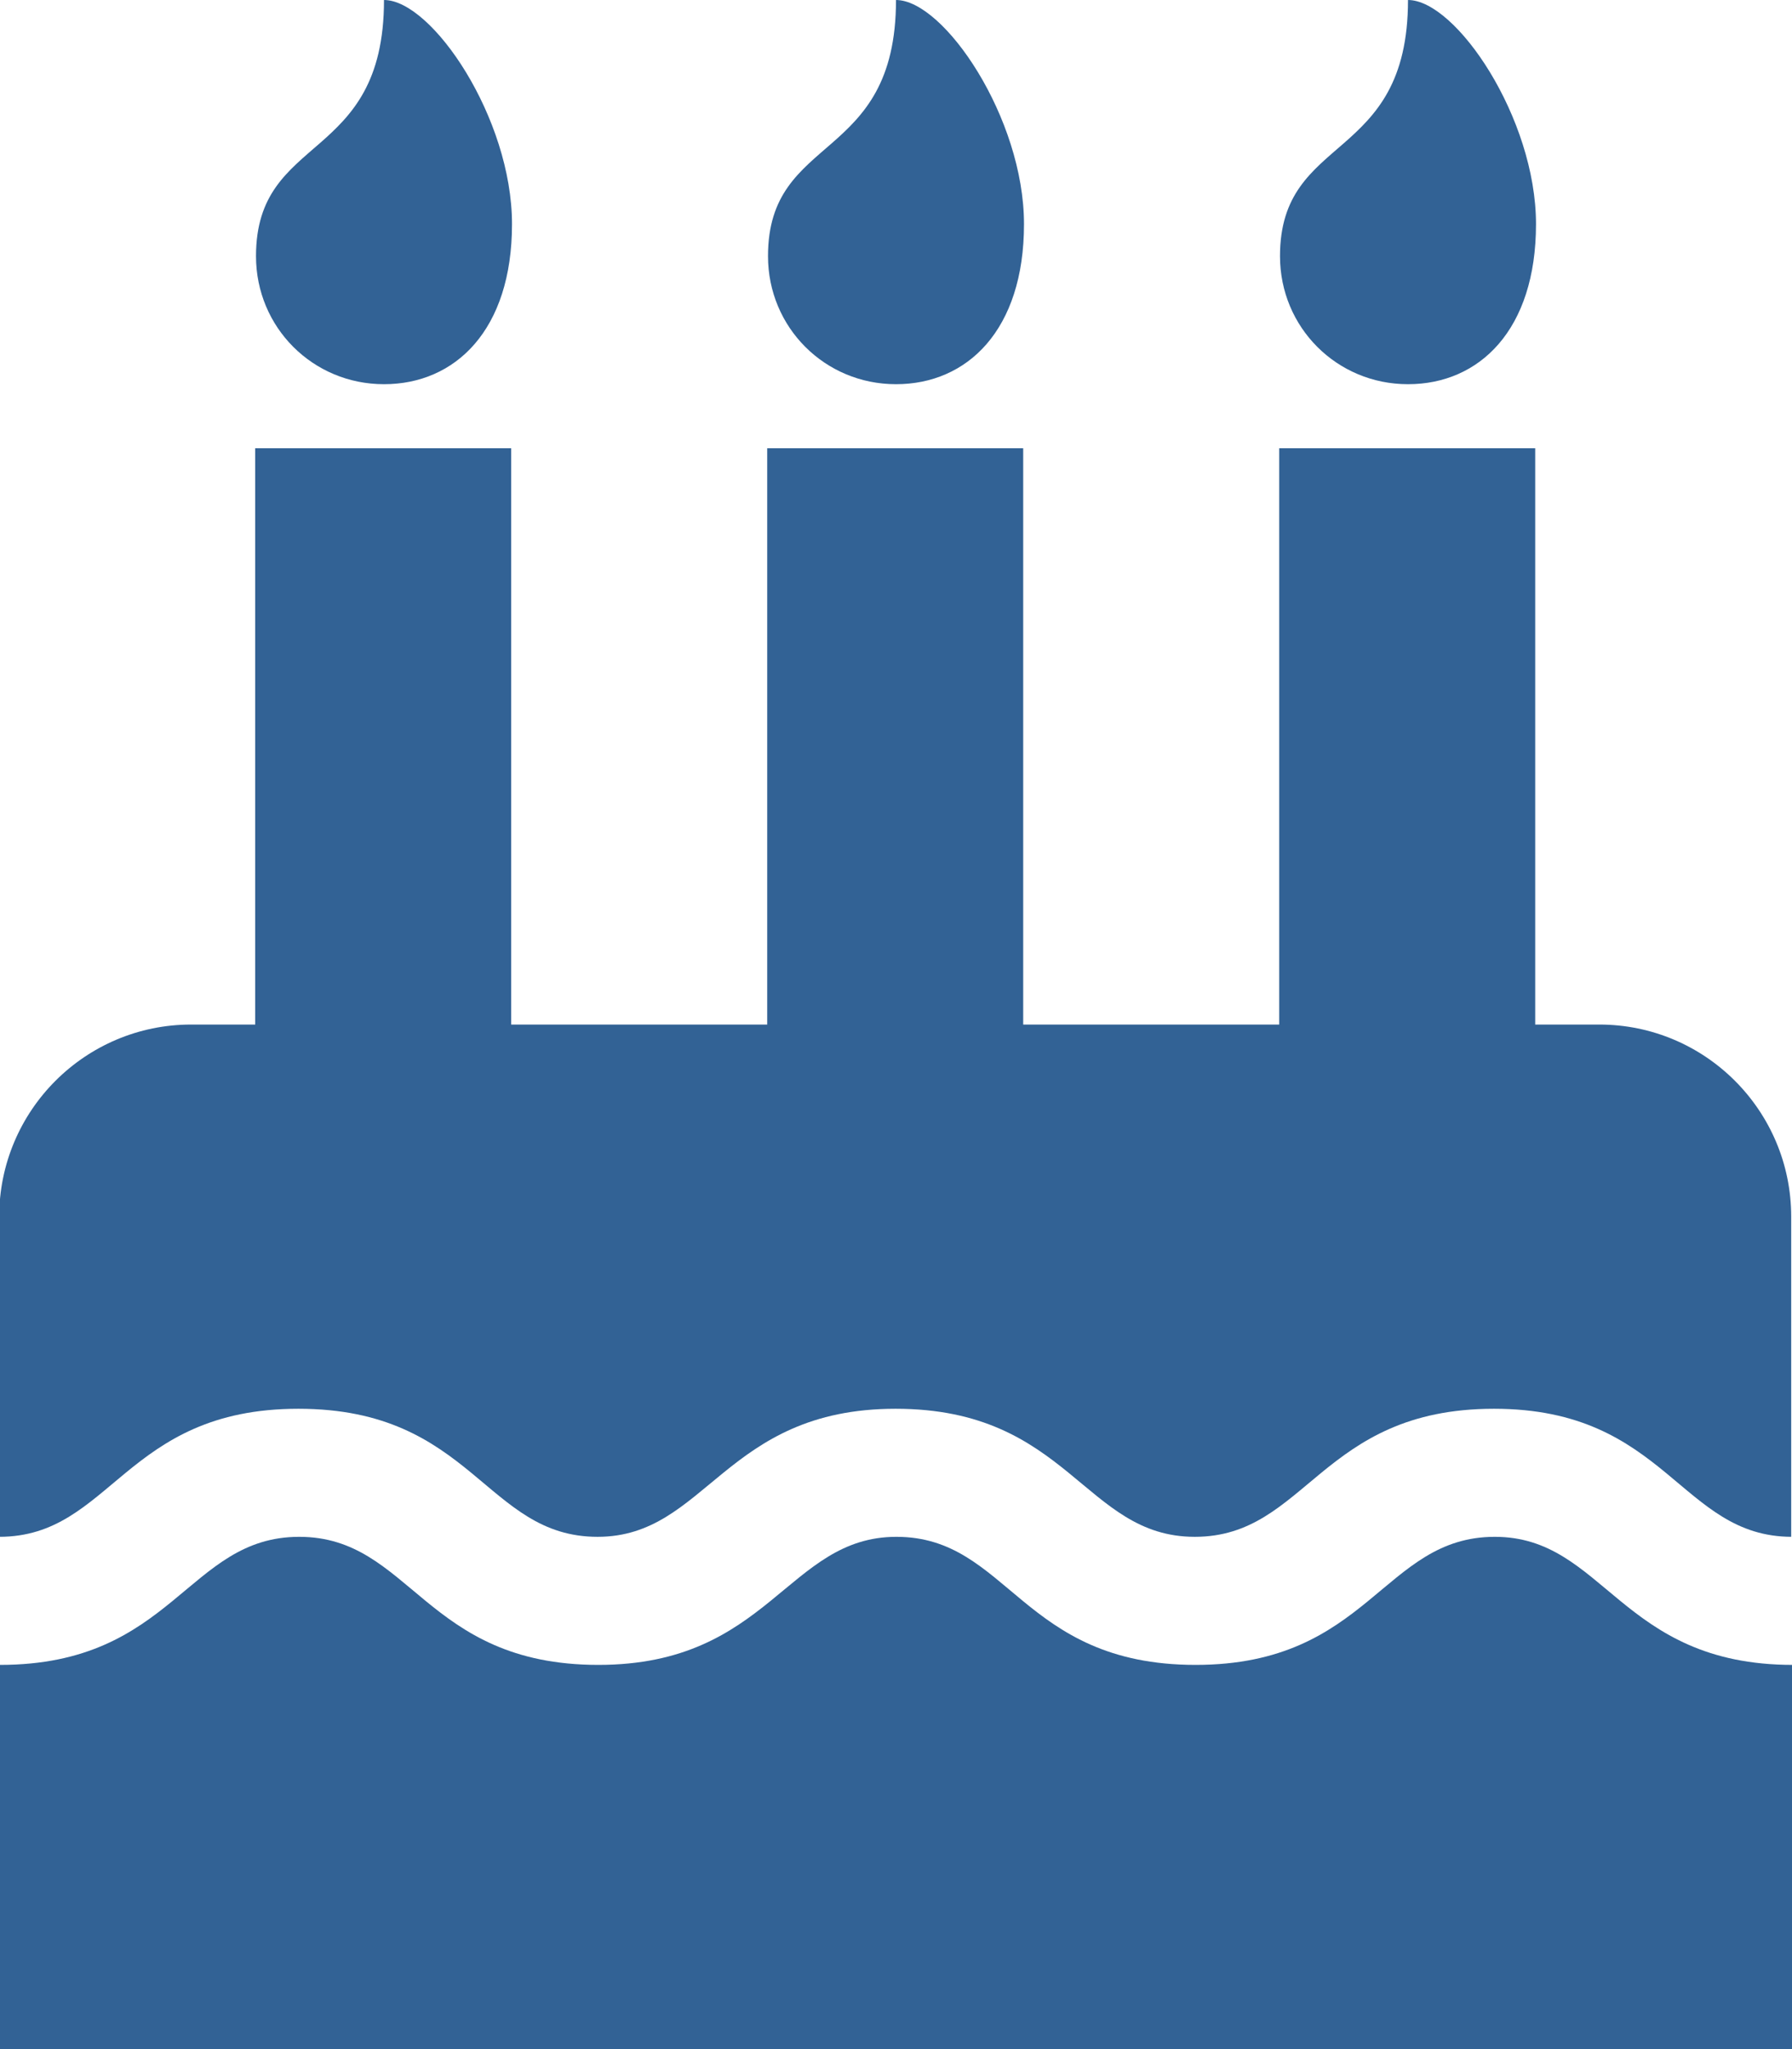
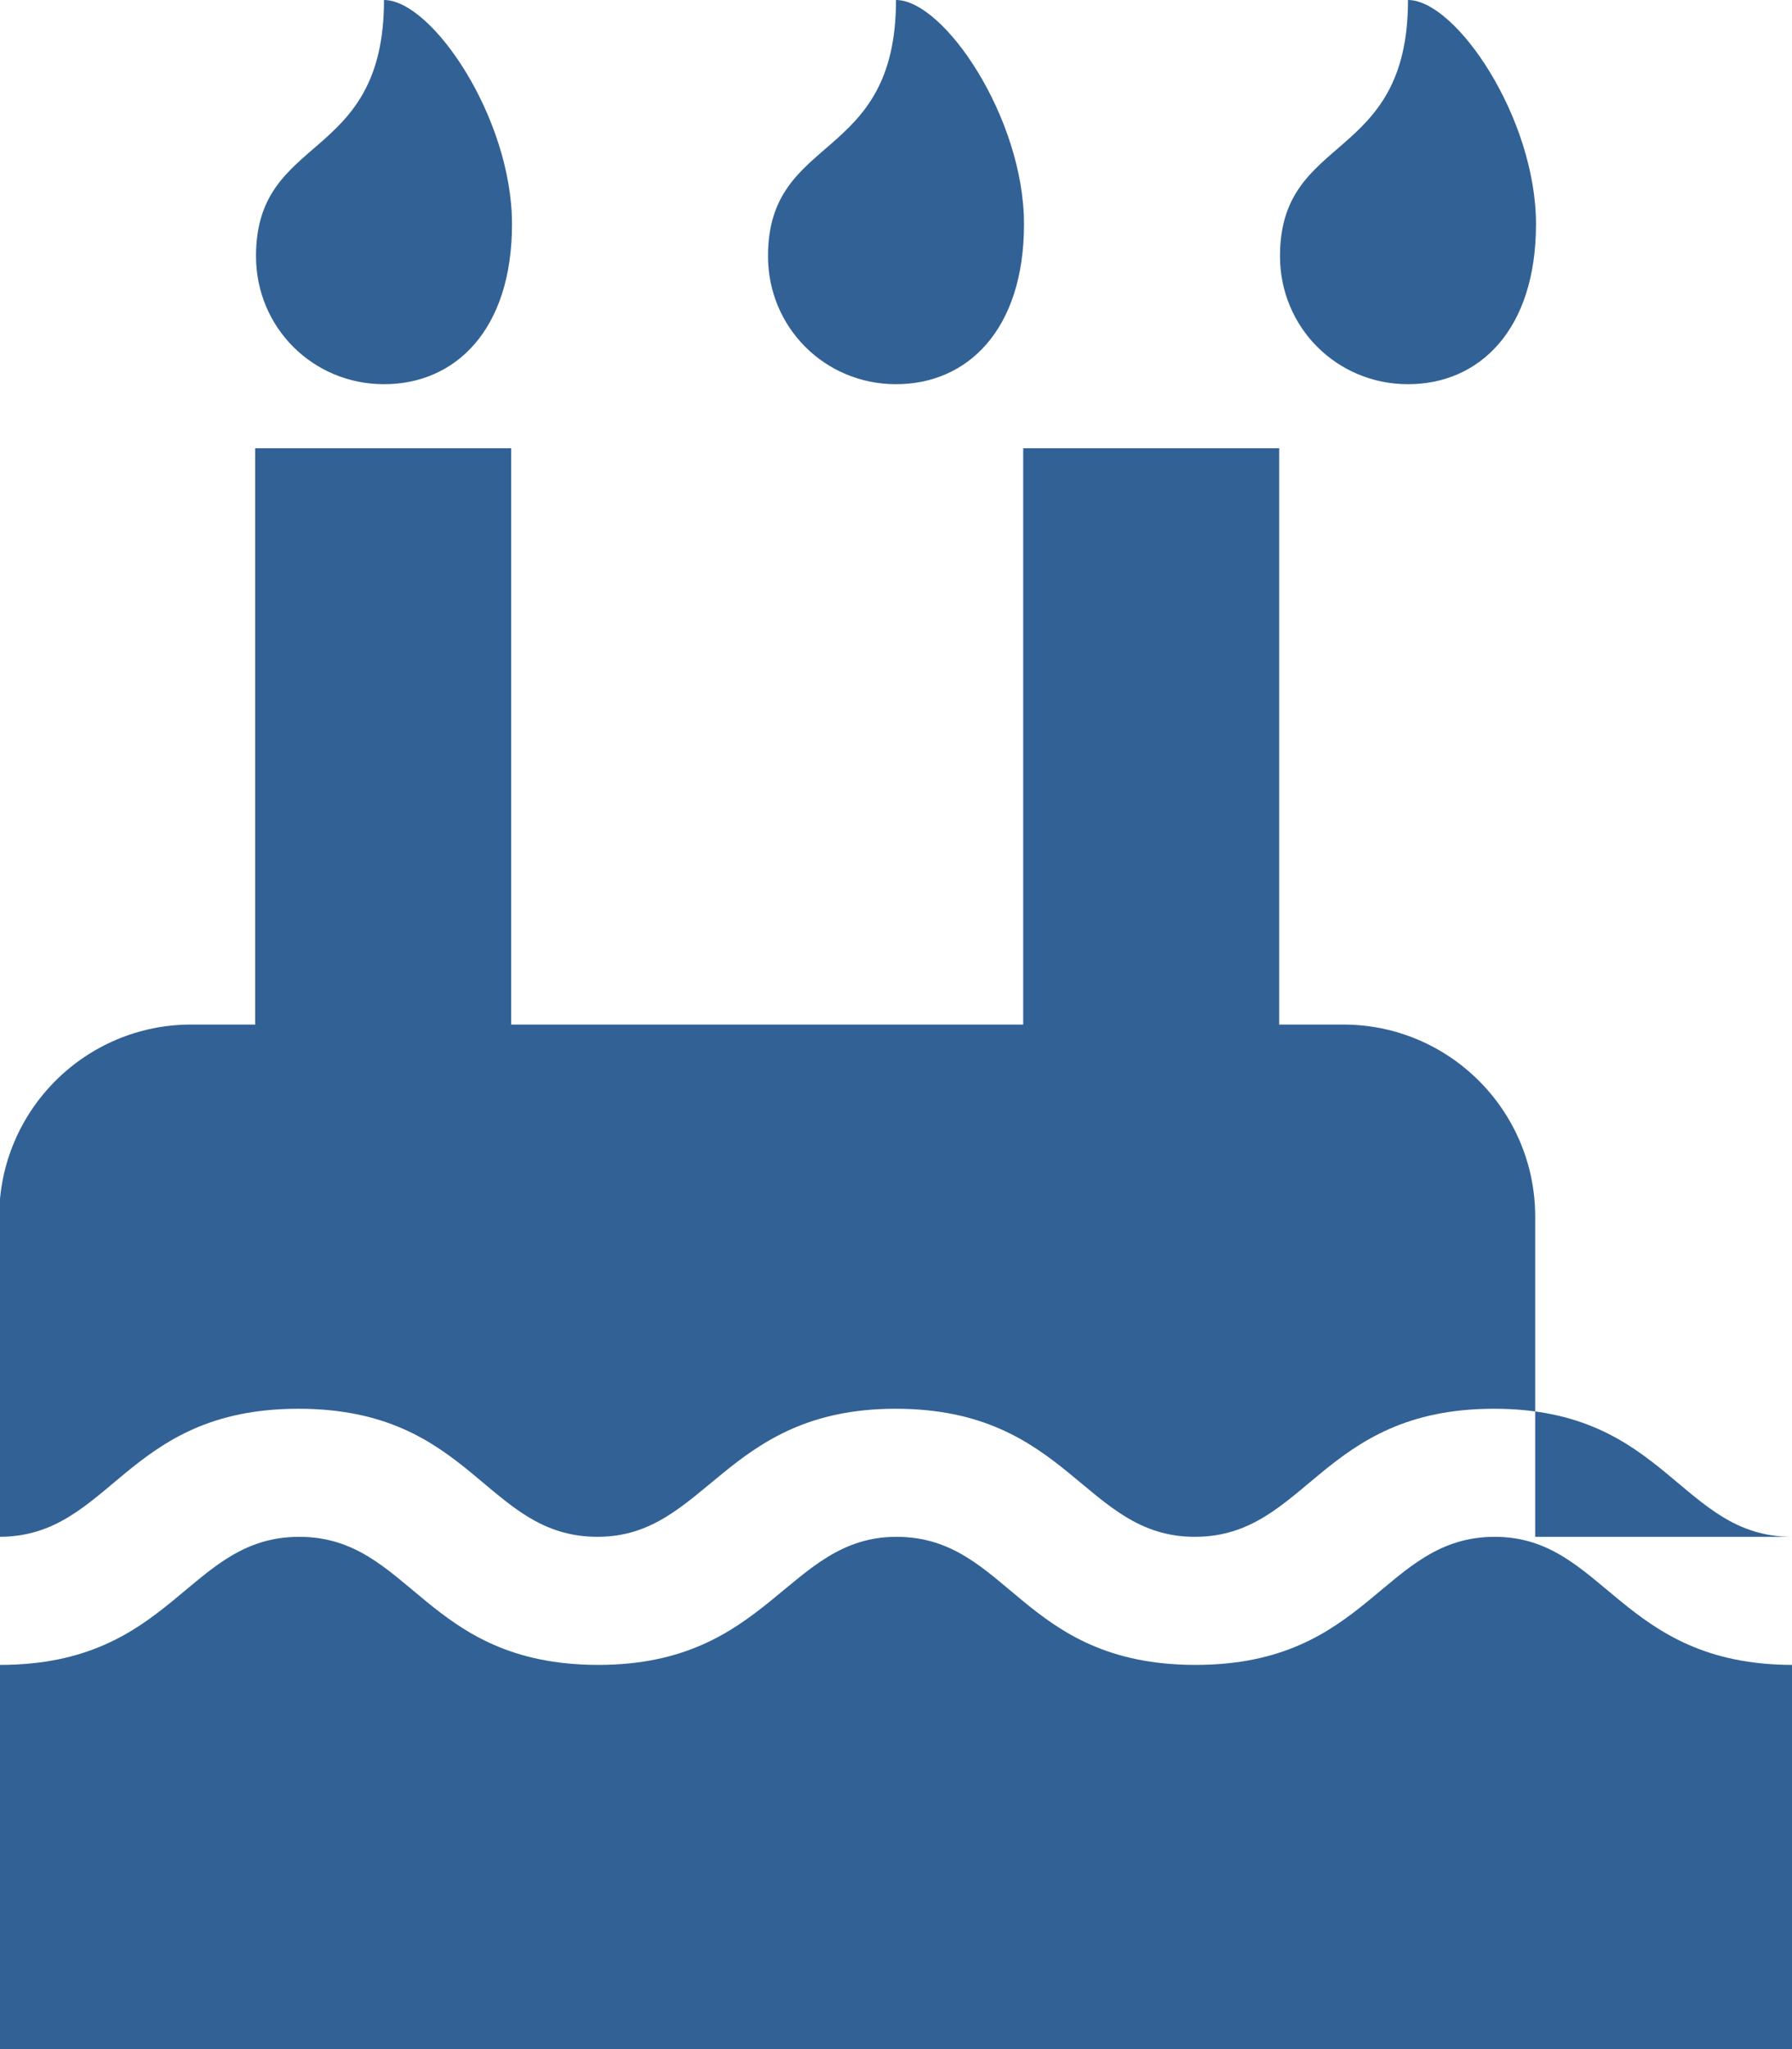
<svg xmlns="http://www.w3.org/2000/svg" version="1.1" id="Layer_1" focusable="false" x="0px" y="0px" viewBox="0 0 448 512" style="enable-background:new 0 0 448 512;" xml:space="preserve">
  <style type="text/css">
	.st0{fill:#326295;}
</style>
-   <path class="st0" d="M448,384c-28,0-31.3-32-74.5-32c-43.4,0-46.8,32-74.8,32c-27.7,0-31.5-32-74.8-32c-42.8,0-47.2,32-74.5,32  c-28.1,0-31.2-32-74.8-32c-43.5,0-46.7,32-74.8,32v-80c0-26.5,21.5-48,48-48h16V112h64v144h64V112h64v144h64V112h64v144h16  c26.5,0,48,21.5,48,48V384z M448,512H0v-96c43.4,0,46.8-32,74.8-32c28,0,31.3,32,74.8,32c42.8,0,47.2-32,74.5-32  c28.1,0,31.2,32,74.8,32c43.4,0,46.8-32,74.8-32c27.5,0,31.3,32,74.5,32V512z M96,96c-17.8,0-32-14.2-32-32c0-31,32-23,32-64  c12,0,32,29.5,32,56S113.8,96,96,96z M224,96c-17.8,0-32-14.2-32-32c0-31,32-23,32-64c12,0,32,29.5,32,56S241.8,96,224,96z M352,96  c-17.8,0-32-14.2-32-32c0-31,32-23,32-64c12,0,32,29.5,32,56S369.8,96,352,96z" />
+   <path class="st0" d="M448,384c-28,0-31.3-32-74.5-32c-43.4,0-46.8,32-74.8,32c-27.7,0-31.5-32-74.8-32c-42.8,0-47.2,32-74.5,32  c-28.1,0-31.2-32-74.8-32c-43.5,0-46.7,32-74.8,32v-80c0-26.5,21.5-48,48-48h16V112h64v144h64V112v144h64V112h64v144h16  c26.5,0,48,21.5,48,48V384z M448,512H0v-96c43.4,0,46.8-32,74.8-32c28,0,31.3,32,74.8,32c42.8,0,47.2-32,74.5-32  c28.1,0,31.2,32,74.8,32c43.4,0,46.8-32,74.8-32c27.5,0,31.3,32,74.5,32V512z M96,96c-17.8,0-32-14.2-32-32c0-31,32-23,32-64  c12,0,32,29.5,32,56S113.8,96,96,96z M224,96c-17.8,0-32-14.2-32-32c0-31,32-23,32-64c12,0,32,29.5,32,56S241.8,96,224,96z M352,96  c-17.8,0-32-14.2-32-32c0-31,32-23,32-64c12,0,32,29.5,32,56S369.8,96,352,96z" />
</svg>